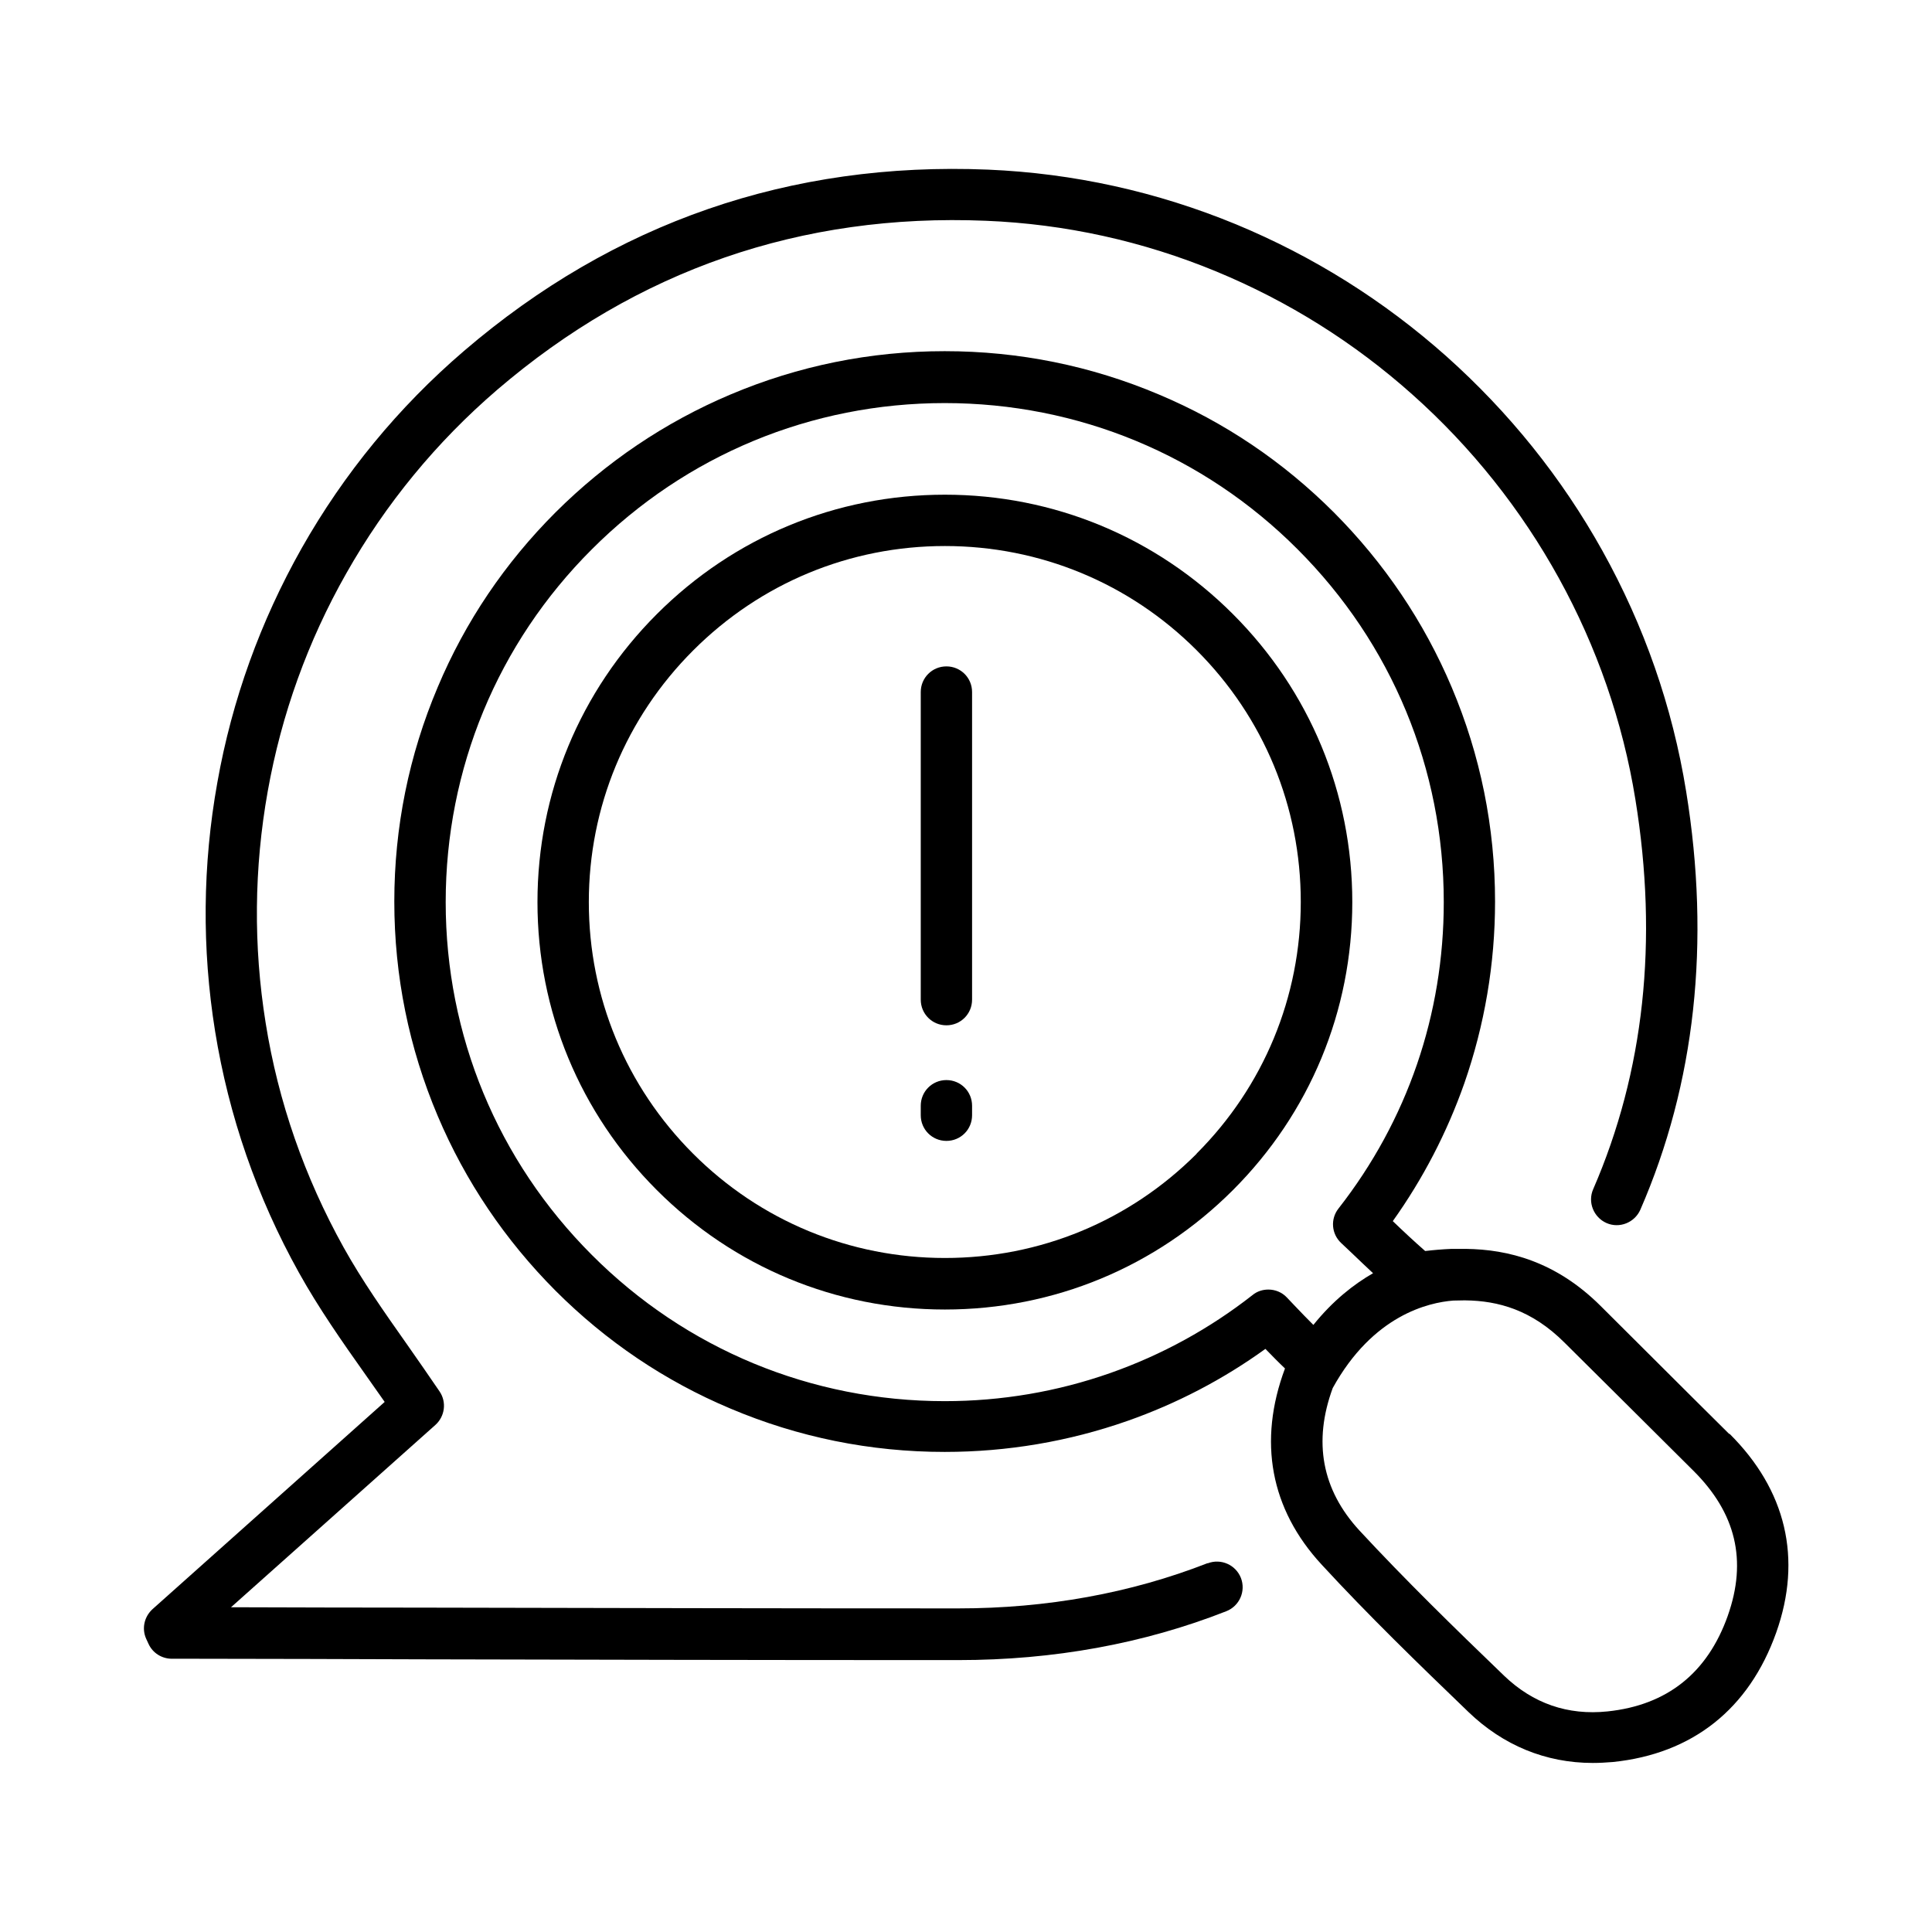
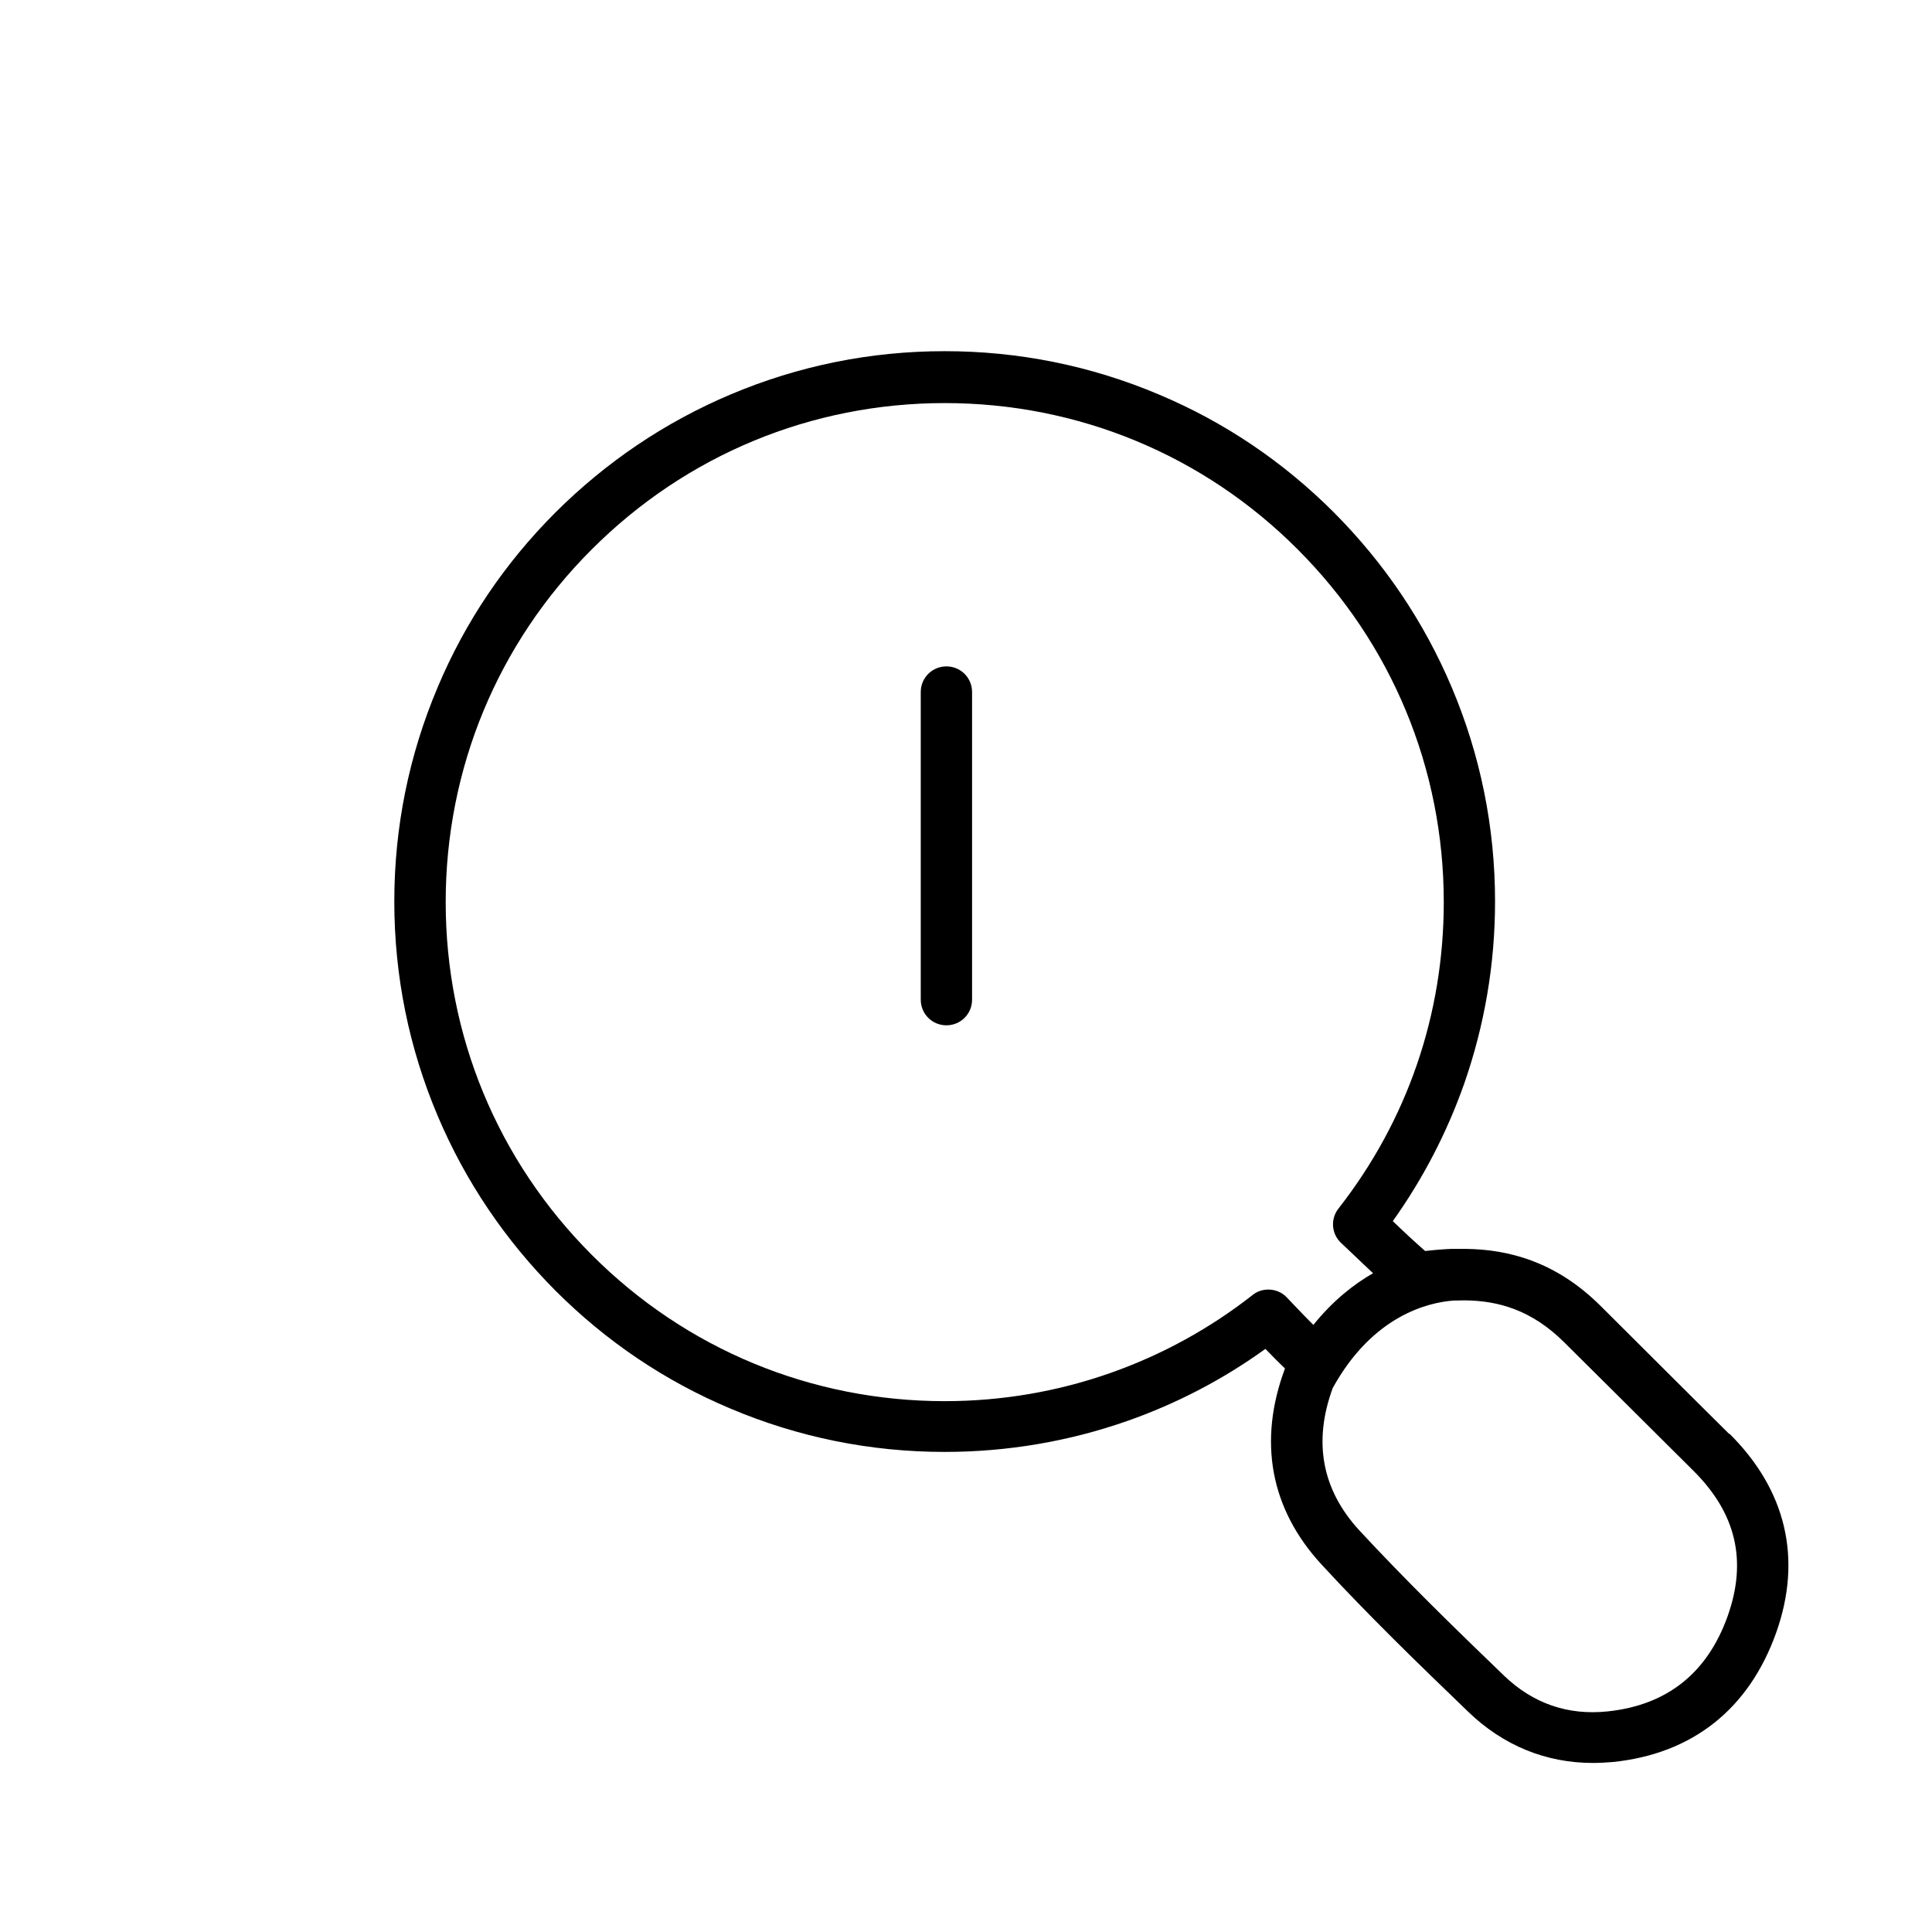
<svg xmlns="http://www.w3.org/2000/svg" fill="#000000" width="800px" height="800px" version="1.1" viewBox="144 144 512 512">
  <g>
-     <path d="m464.03 558.25c-20.355 7.961-42.621 11.992-66.051 11.992-47.258 0-95.32-0.102-141.82-0.203-16.977 0-33.957-0.051-50.934-0.102l54.16-48.316c2.519-2.266 3.023-6.047 1.109-8.867-2.871-4.231-5.793-8.414-8.613-12.445-6.144-8.715-11.941-16.977-16.828-25.746-10.328-18.59-17.332-38.594-20.656-59.5-3.273-20.355-3.074-41.012 0.555-61.363 3.629-20.355 10.629-39.801 20.809-57.738 10.43-18.438 23.879-34.812 40.004-48.668 37.031-31.738 80.559-46.805 129.48-44.789 21.059 0.855 41.613 5.391 61.113 13.453 18.992 7.859 36.477 18.793 51.941 32.598 31.438 28.012 52.445 66.102 59.098 107.31 6.098 37.484 2.316 72.195-11.184 103.28-1.512 3.426 0.102 7.457 3.527 8.969s7.457-0.102 8.969-3.527c14.559-33.453 18.641-70.785 12.141-110.84-3.629-22.469-11.133-43.934-22.219-63.832-10.781-19.348-24.688-36.625-41.262-51.438-16.625-14.812-35.367-26.551-55.773-35.016-21.008-8.664-43.125-13.551-65.746-14.508-52.445-2.168-99.199 14.008-138.9 48.062-17.332 14.863-31.789 32.445-43.023 52.297-10.883 19.297-18.438 40.152-22.32 62.02-3.93 21.867-4.133 44.031-0.605 65.949 3.629 22.469 11.082 43.984 22.219 63.984 5.238 9.422 11.488 18.34 17.582 26.953 1.715 2.418 3.426 4.836 5.141 7.305l-61.516 54.914c-2.215 2.016-2.922 5.188-1.664 7.91l0.605 1.309c1.109 2.418 3.527 3.93 6.195 3.93h5.594c20.355 0 40.656 0.102 61.012 0.152 44.133 0.102 89.727 0.203 134.67 0.203h7.152c25.191 0 49.07-4.332 70.988-12.949 3.477-1.359 5.238-5.289 3.879-8.816-1.359-3.477-5.289-5.238-8.816-3.879z" />
-     <path d="m461.11 449.77c-17.836 17.836-41.516 27.609-66.703 27.609-25.191 0-48.918-9.824-66.703-27.609-17.836-17.836-27.66-41.516-27.66-66.703 0-25.191 9.824-48.871 27.66-66.703 17.836-17.836 41.516-27.66 66.703-27.66 25.191 0 48.918 9.824 66.703 27.609 17.836 17.836 27.609 41.516 27.609 66.703 0 25.191-9.824 48.918-27.609 66.703zm9.621-143.03c-20.402-20.402-47.508-31.641-76.328-31.641-28.816 0-55.922 11.234-76.328 31.641-20.402 20.402-31.641 47.508-31.641 76.328 0 28.816 11.234 55.922 31.641 76.328 20.402 20.402 47.508 31.641 76.328 31.641 28.816 0 55.922-11.234 76.328-31.641 20.402-20.402 31.641-47.508 31.641-76.328 0-28.816-11.234-55.922-31.641-76.328z" />
    <path d="m601.88 572.2c-5.391 15.164-16.07 23.68-31.84 25.34-10.578 1.109-19.801-2.117-27.457-9.473-13.301-12.797-26.199-25.391-38.34-38.492-9.926-10.781-12.293-23.477-7.055-37.734 10.68-19.348 25.441-22.672 31.941-23.176 0.906 0 1.863-0.051 2.769-0.051h0.504-0.051c8.664 0.102 17.582 2.519 26.25 11.184 4.785 4.734 9.523 9.473 14.309 14.207 6.5 6.449 13.199 13.148 19.801 19.699 11.336 11.234 14.359 23.832 9.168 38.492zm-121.77-86.453c-1.461 0-2.973 0.453-4.18 1.461-11.387 8.918-24.082 15.871-37.684 20.656-14.055 4.938-28.816 7.457-43.883 7.457-35.316 0-68.57-13.754-93.508-38.742-24.988-24.988-38.742-58.191-38.742-93.508 0-35.316 13.754-68.57 38.742-93.508 24.988-24.988 58.191-38.742 93.508-38.742s68.57 13.754 93.508 38.742c24.988 24.988 38.742 58.191 38.742 93.508 0 29.727-9.621 57.836-27.91 81.215-2.168 2.769-1.863 6.699 0.707 9.117 0.906 0.855 1.762 1.664 2.672 2.519 1.914 1.812 3.828 3.68 5.793 5.492-5.09 2.922-10.629 7.254-15.82 13.703-1.664-1.664-3.375-3.426-5.09-5.238-0.656-0.656-1.258-1.359-1.914-2.016-1.309-1.41-3.125-2.117-4.938-2.117zm122.17 38.289c-6.602-6.551-13.301-13.199-19.801-19.699-4.785-4.734-9.523-9.523-14.309-14.258-11.891-11.84-24.535-14.965-35.668-15.113h-3.828c-2.418 0.102-4.734 0.301-6.902 0.555h-0.102c-2.871-2.519-5.691-5.141-8.566-7.91 8.012-11.234 14.359-23.477 18.941-36.477 5.391-15.469 8.16-31.691 8.16-48.215 0-19.699-3.879-38.793-11.488-56.781-7.356-17.383-17.887-32.949-31.234-46.352-13.402-13.402-28.969-23.93-46.352-31.234-17.984-7.609-37.082-11.488-56.781-11.488-19.699 0-38.793 3.879-56.781 11.488-17.383 7.356-32.949 17.887-46.352 31.234-13.402 13.402-23.93 28.969-31.234 46.352-7.609 17.984-11.488 37.082-11.488 56.781s3.879 38.793 11.488 56.781c7.356 17.383 17.887 32.949 31.234 46.352 13.402 13.402 28.969 23.93 46.352 31.234 17.984 7.609 37.082 11.488 56.781 11.488 16.574 0 32.898-2.769 48.418-8.211 13.047-4.586 25.34-10.984 36.578-19.094 1.715 1.762 3.375 3.477 5.188 5.188-7.203 19.297-3.879 37.281 9.723 51.992 12.344 13.402 25.441 26.098 38.895 39.047 9.219 8.867 20.504 13.504 32.949 13.504 1.762 0 3.527-0.102 5.34-0.25 21.109-2.168 36.074-14.055 43.277-34.309 6.953-19.598 2.621-37.785-12.395-52.699z" />
    <path d="m394.81 320.6c-3.777 0-6.801 3.023-6.801 6.801v81.516c0 3.777 3.023 6.801 6.801 6.801s6.801-3.023 6.801-6.801v-81.516c0-3.777-3.023-6.801-6.801-6.801z" />
-     <path d="m394.81 430.23c-3.777 0-6.801 3.023-6.801 6.801v2.519c0 3.777 3.023 6.801 6.801 6.801s6.801-3.023 6.801-6.801v-2.519c0-3.777-3.023-6.801-6.801-6.801z" />
  </g>
</svg>